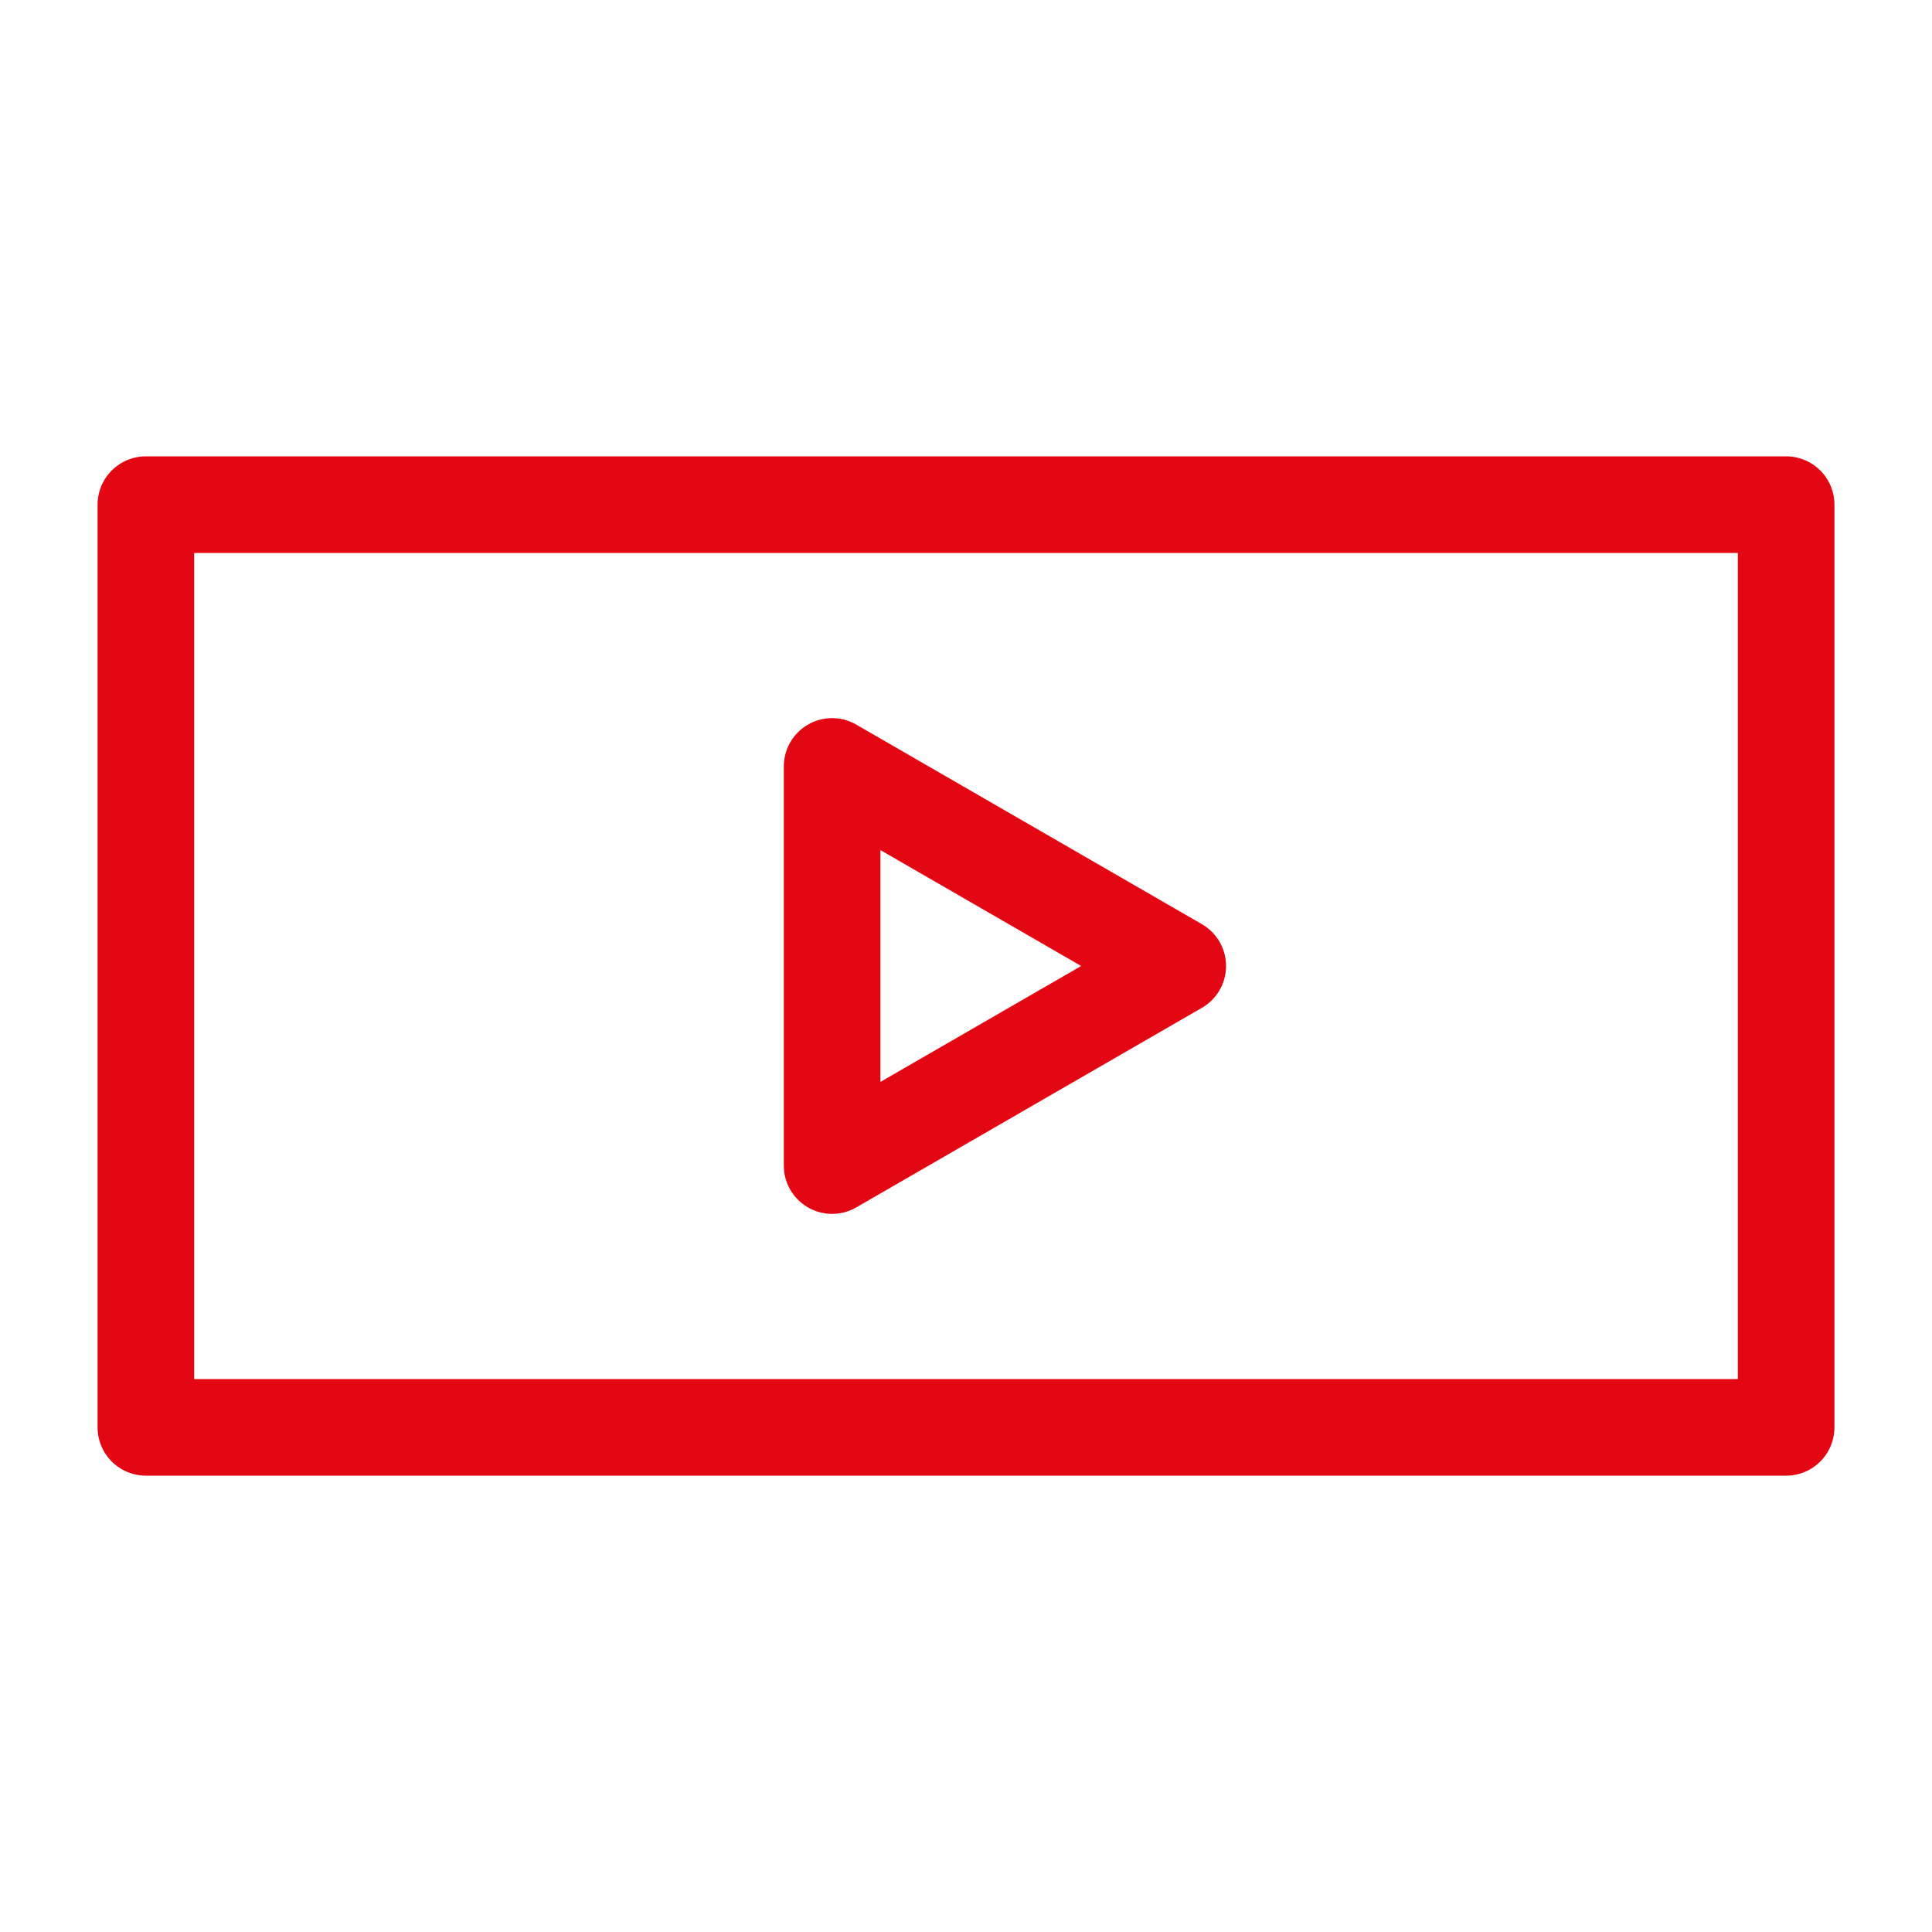
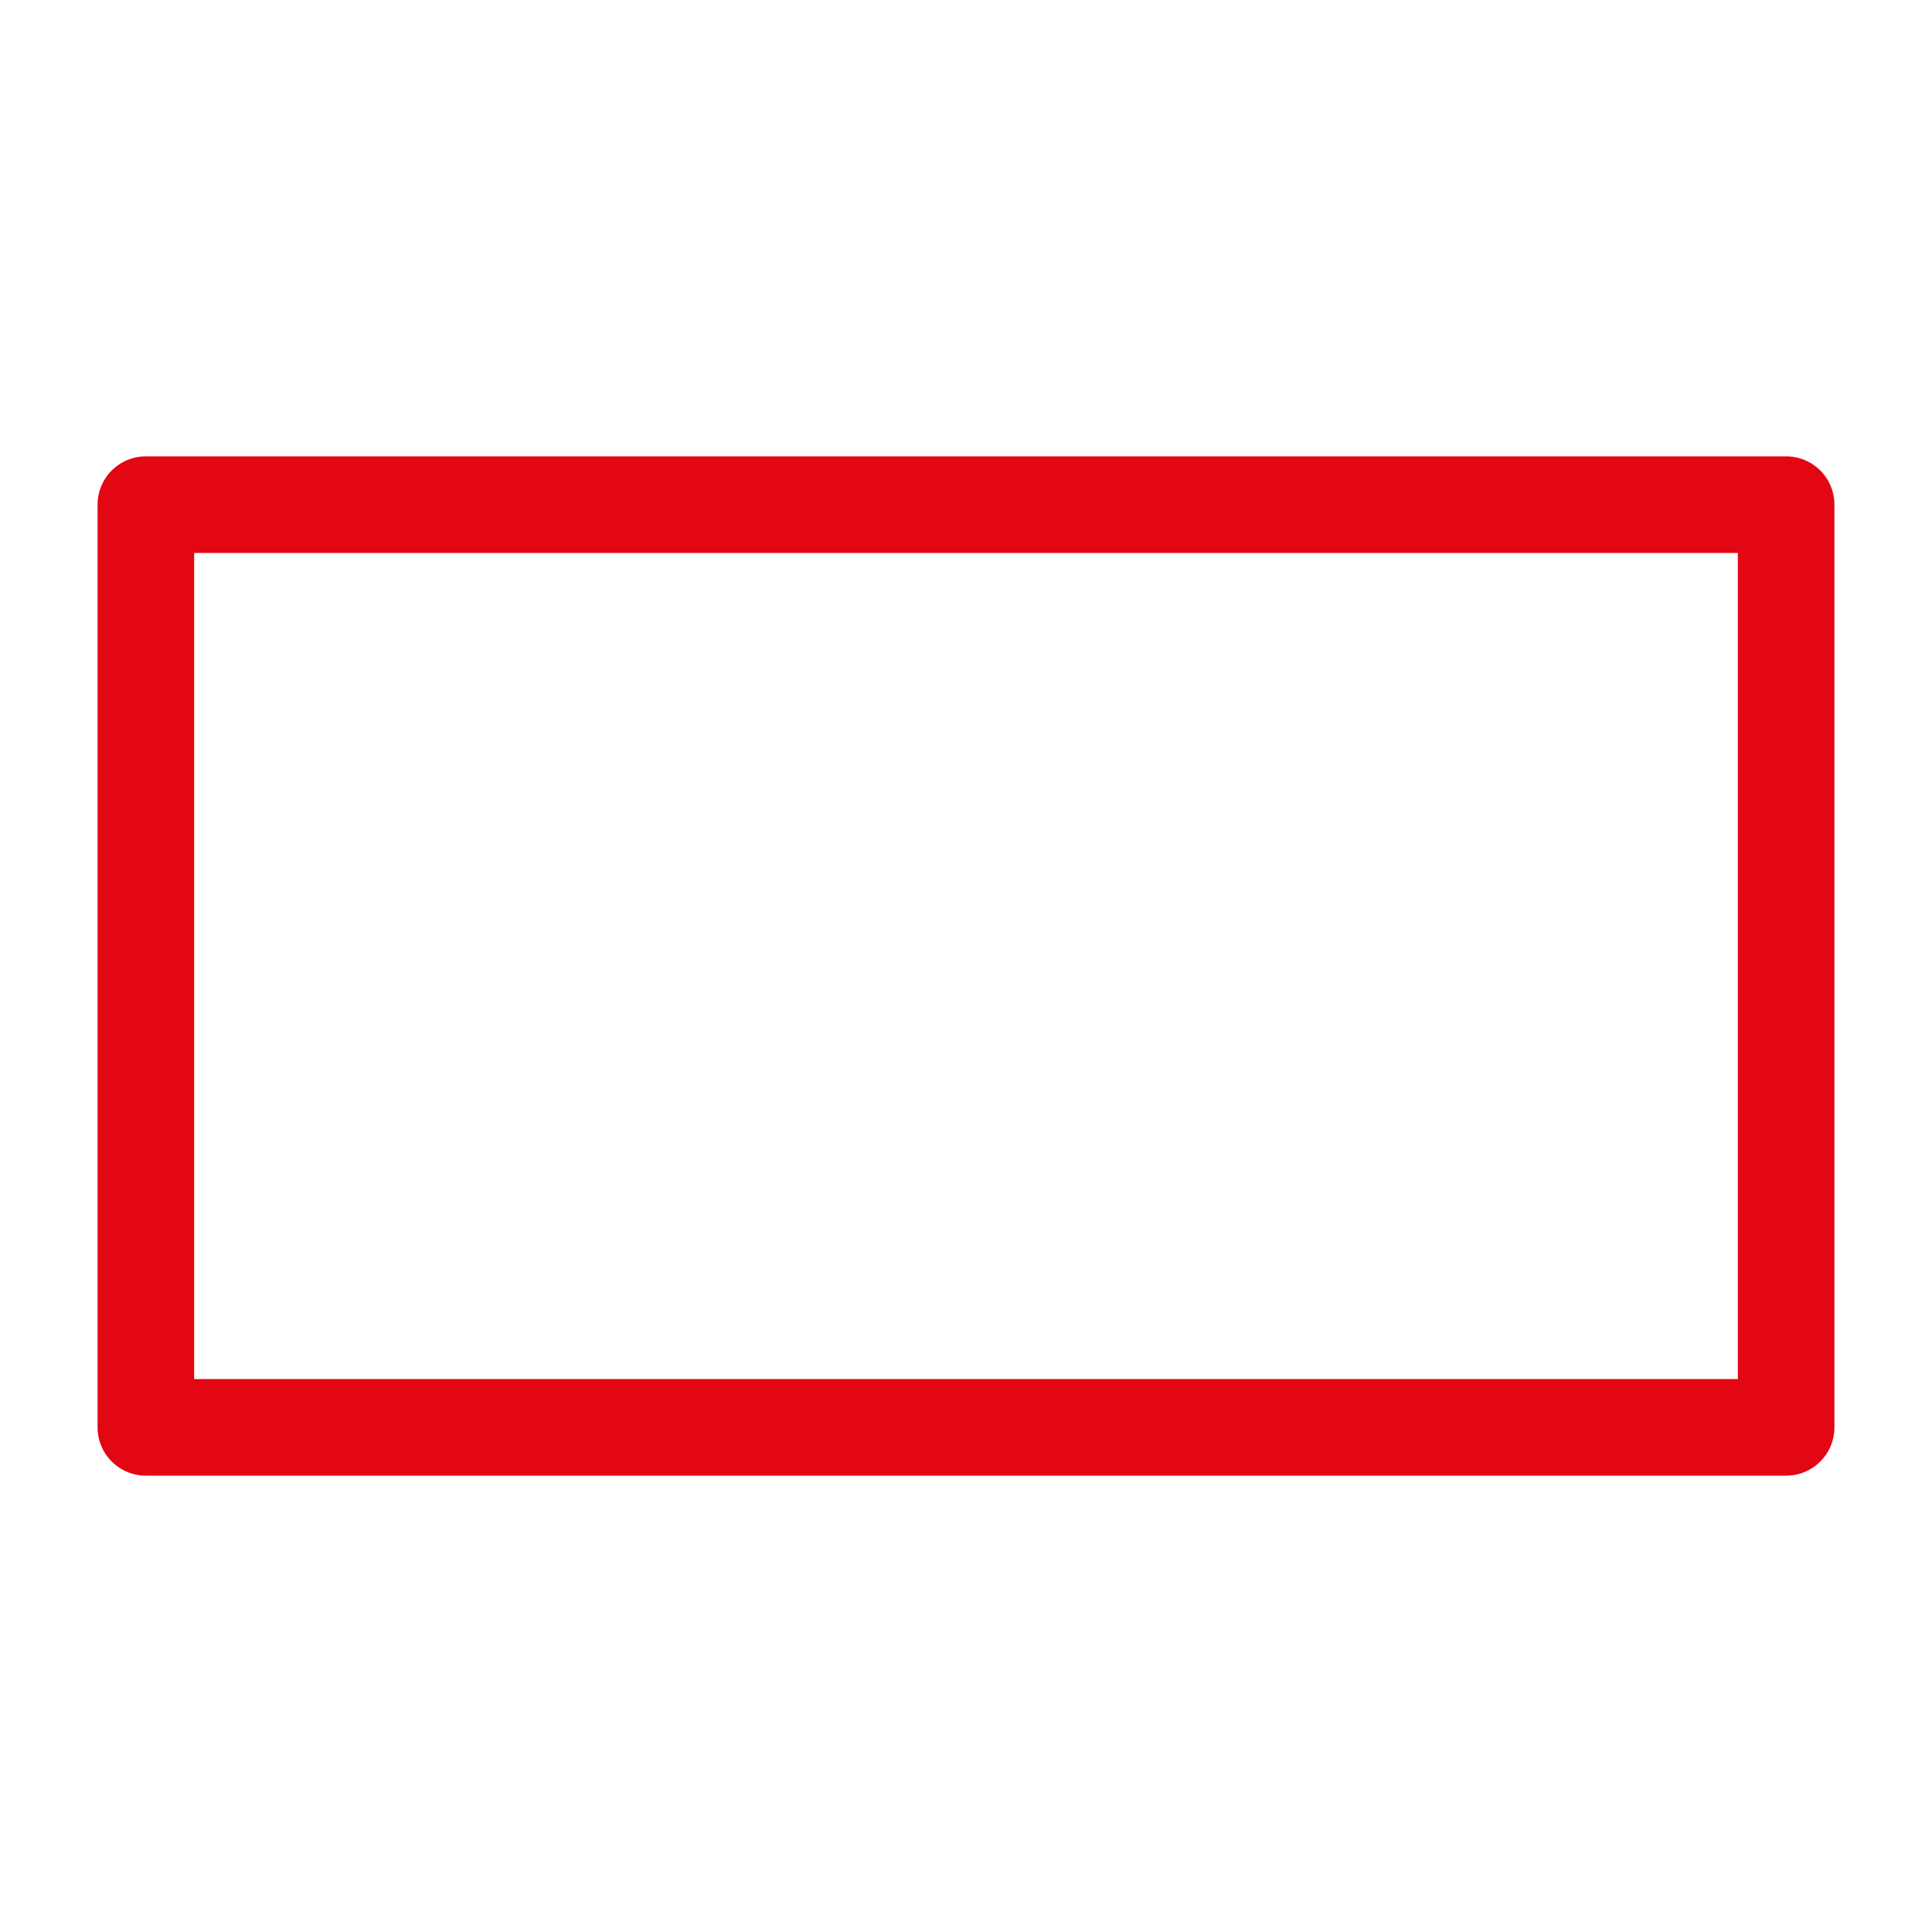
<svg xmlns="http://www.w3.org/2000/svg" id="Layer_1" data-name="Layer 1" viewBox="0 0 100 100">
  <defs>
    <style>
      .cls-1 {
        fill: none;
        stroke: #e30613;
        stroke-linecap: round;
        stroke-linejoin: round;
        stroke-width: 5px;
      }
    </style>
  </defs>
  <rect class="cls-1" x="7.55" y="26.12" width="84.9" height="47.76" />
-   <polygon class="cls-1" points="60.96 50 43.07 39.67 43.07 60.33 60.96 50" />
</svg>